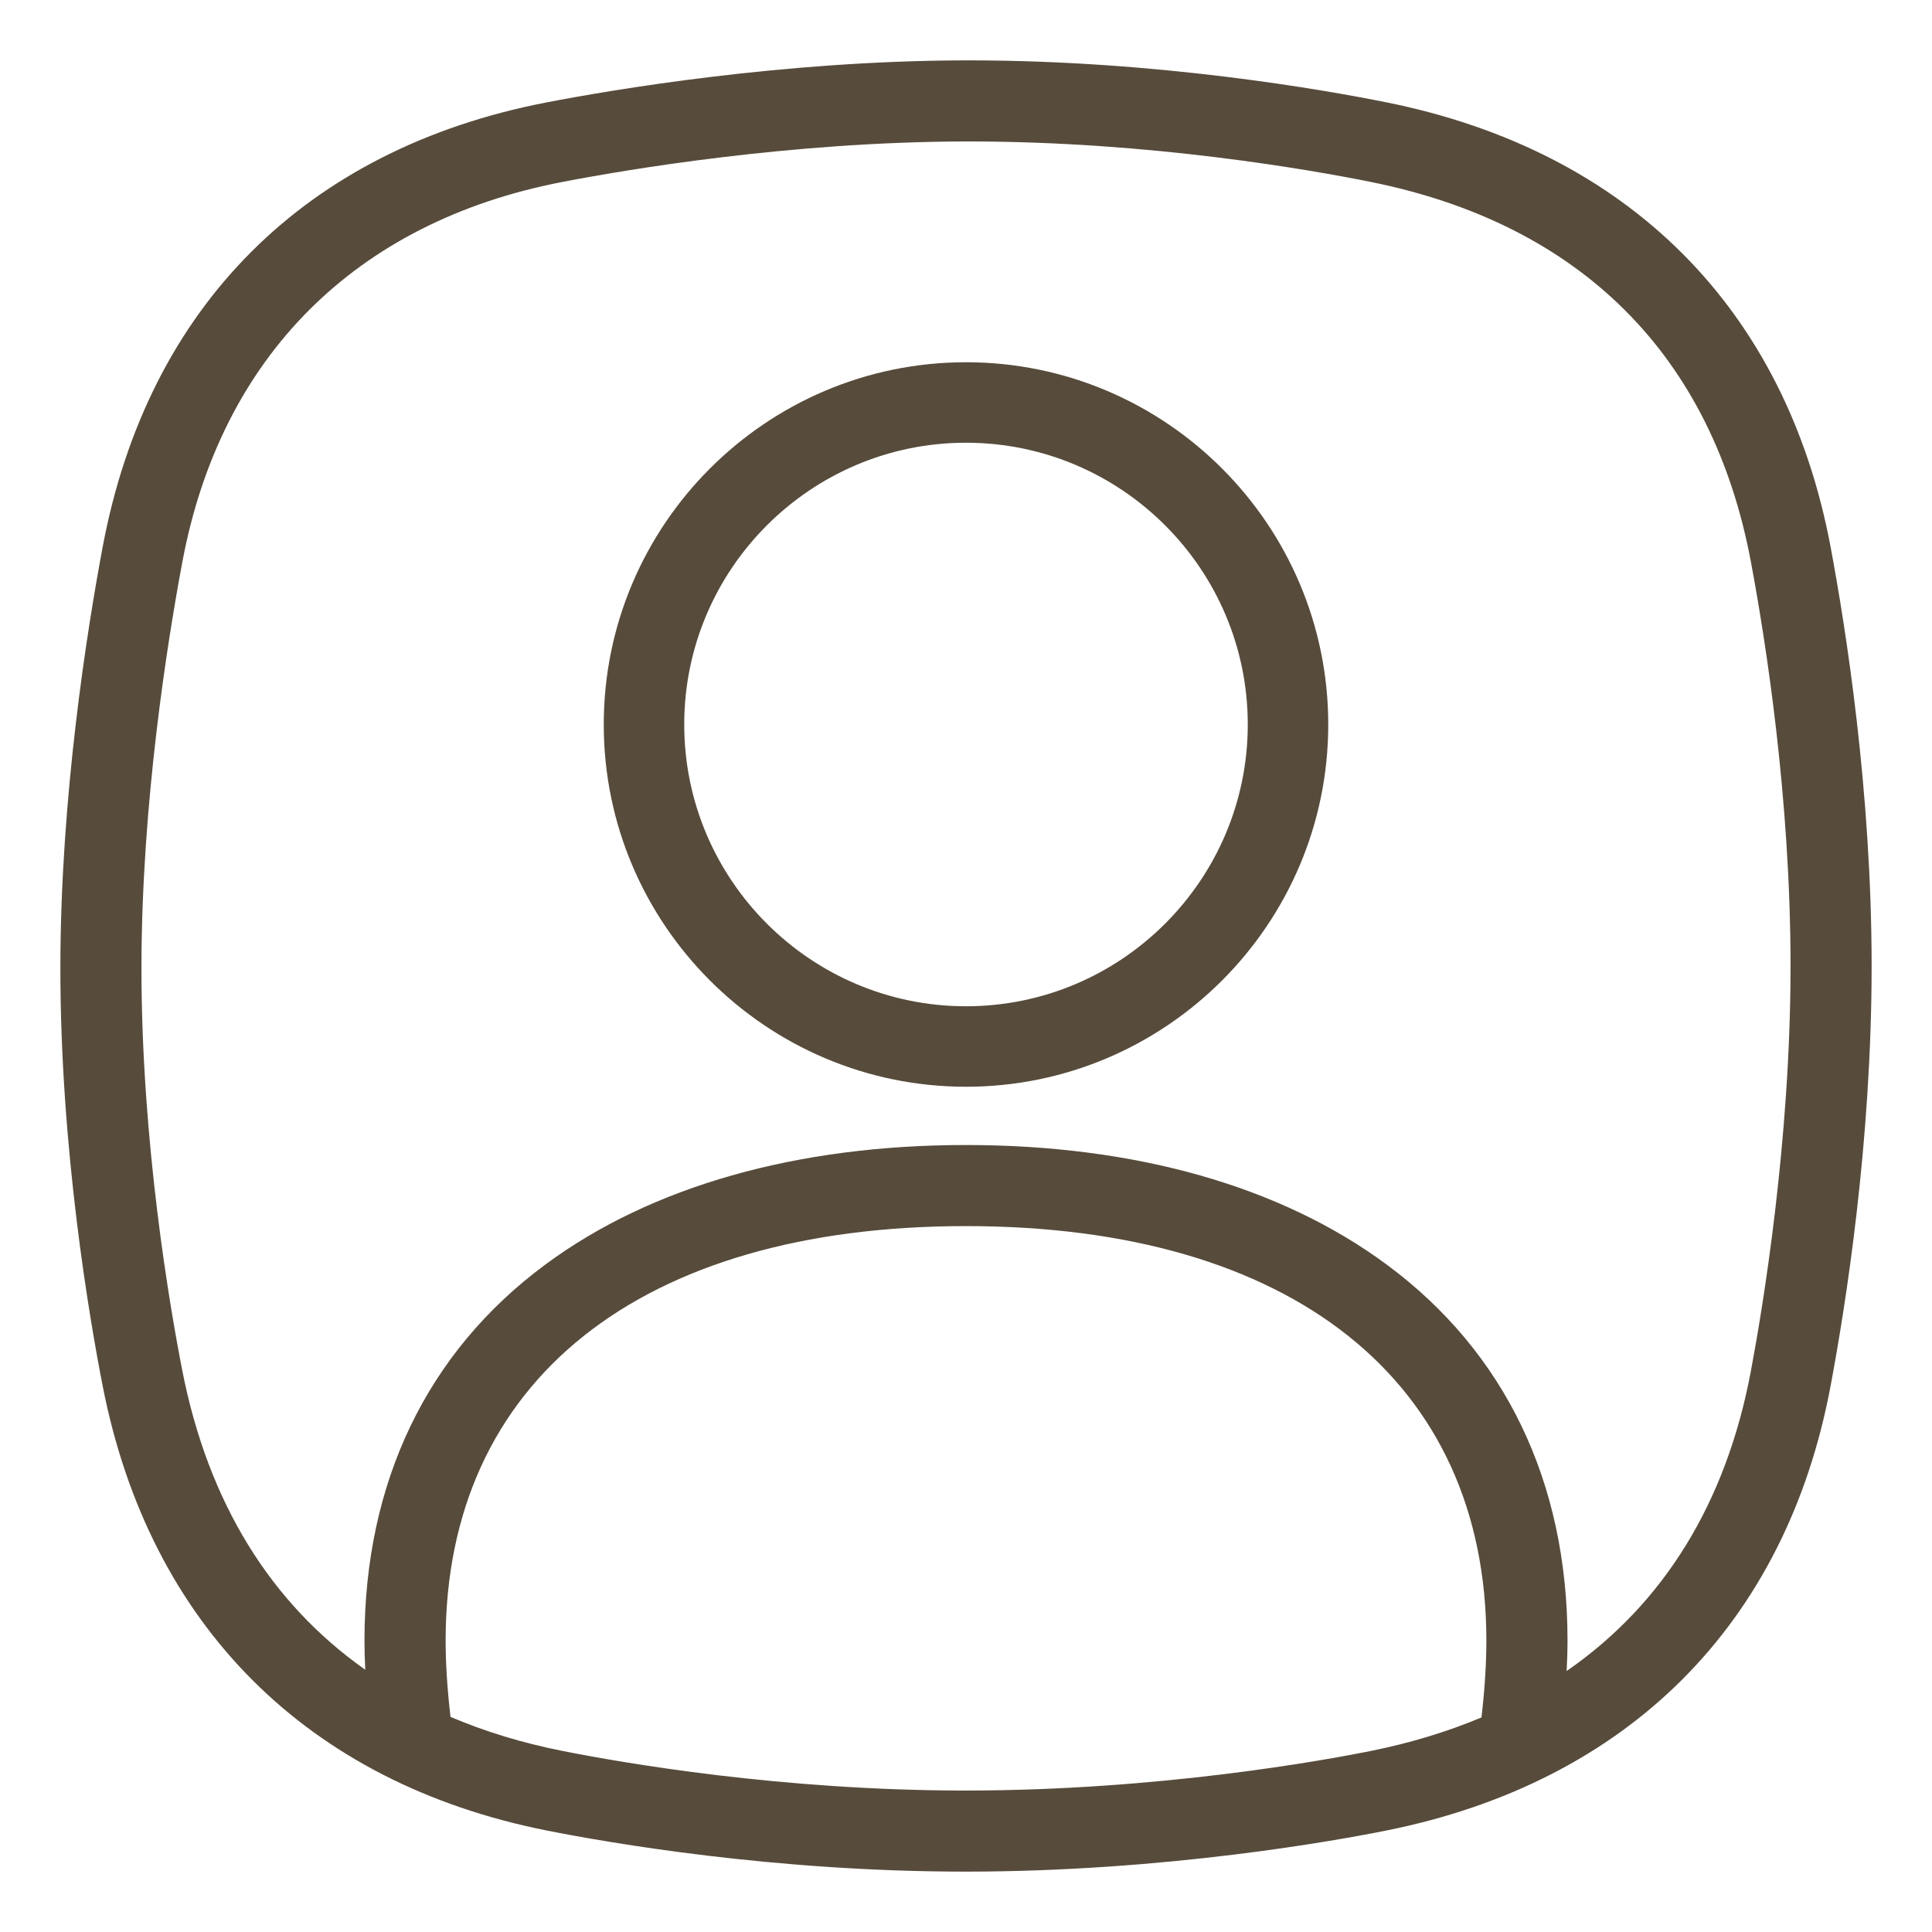
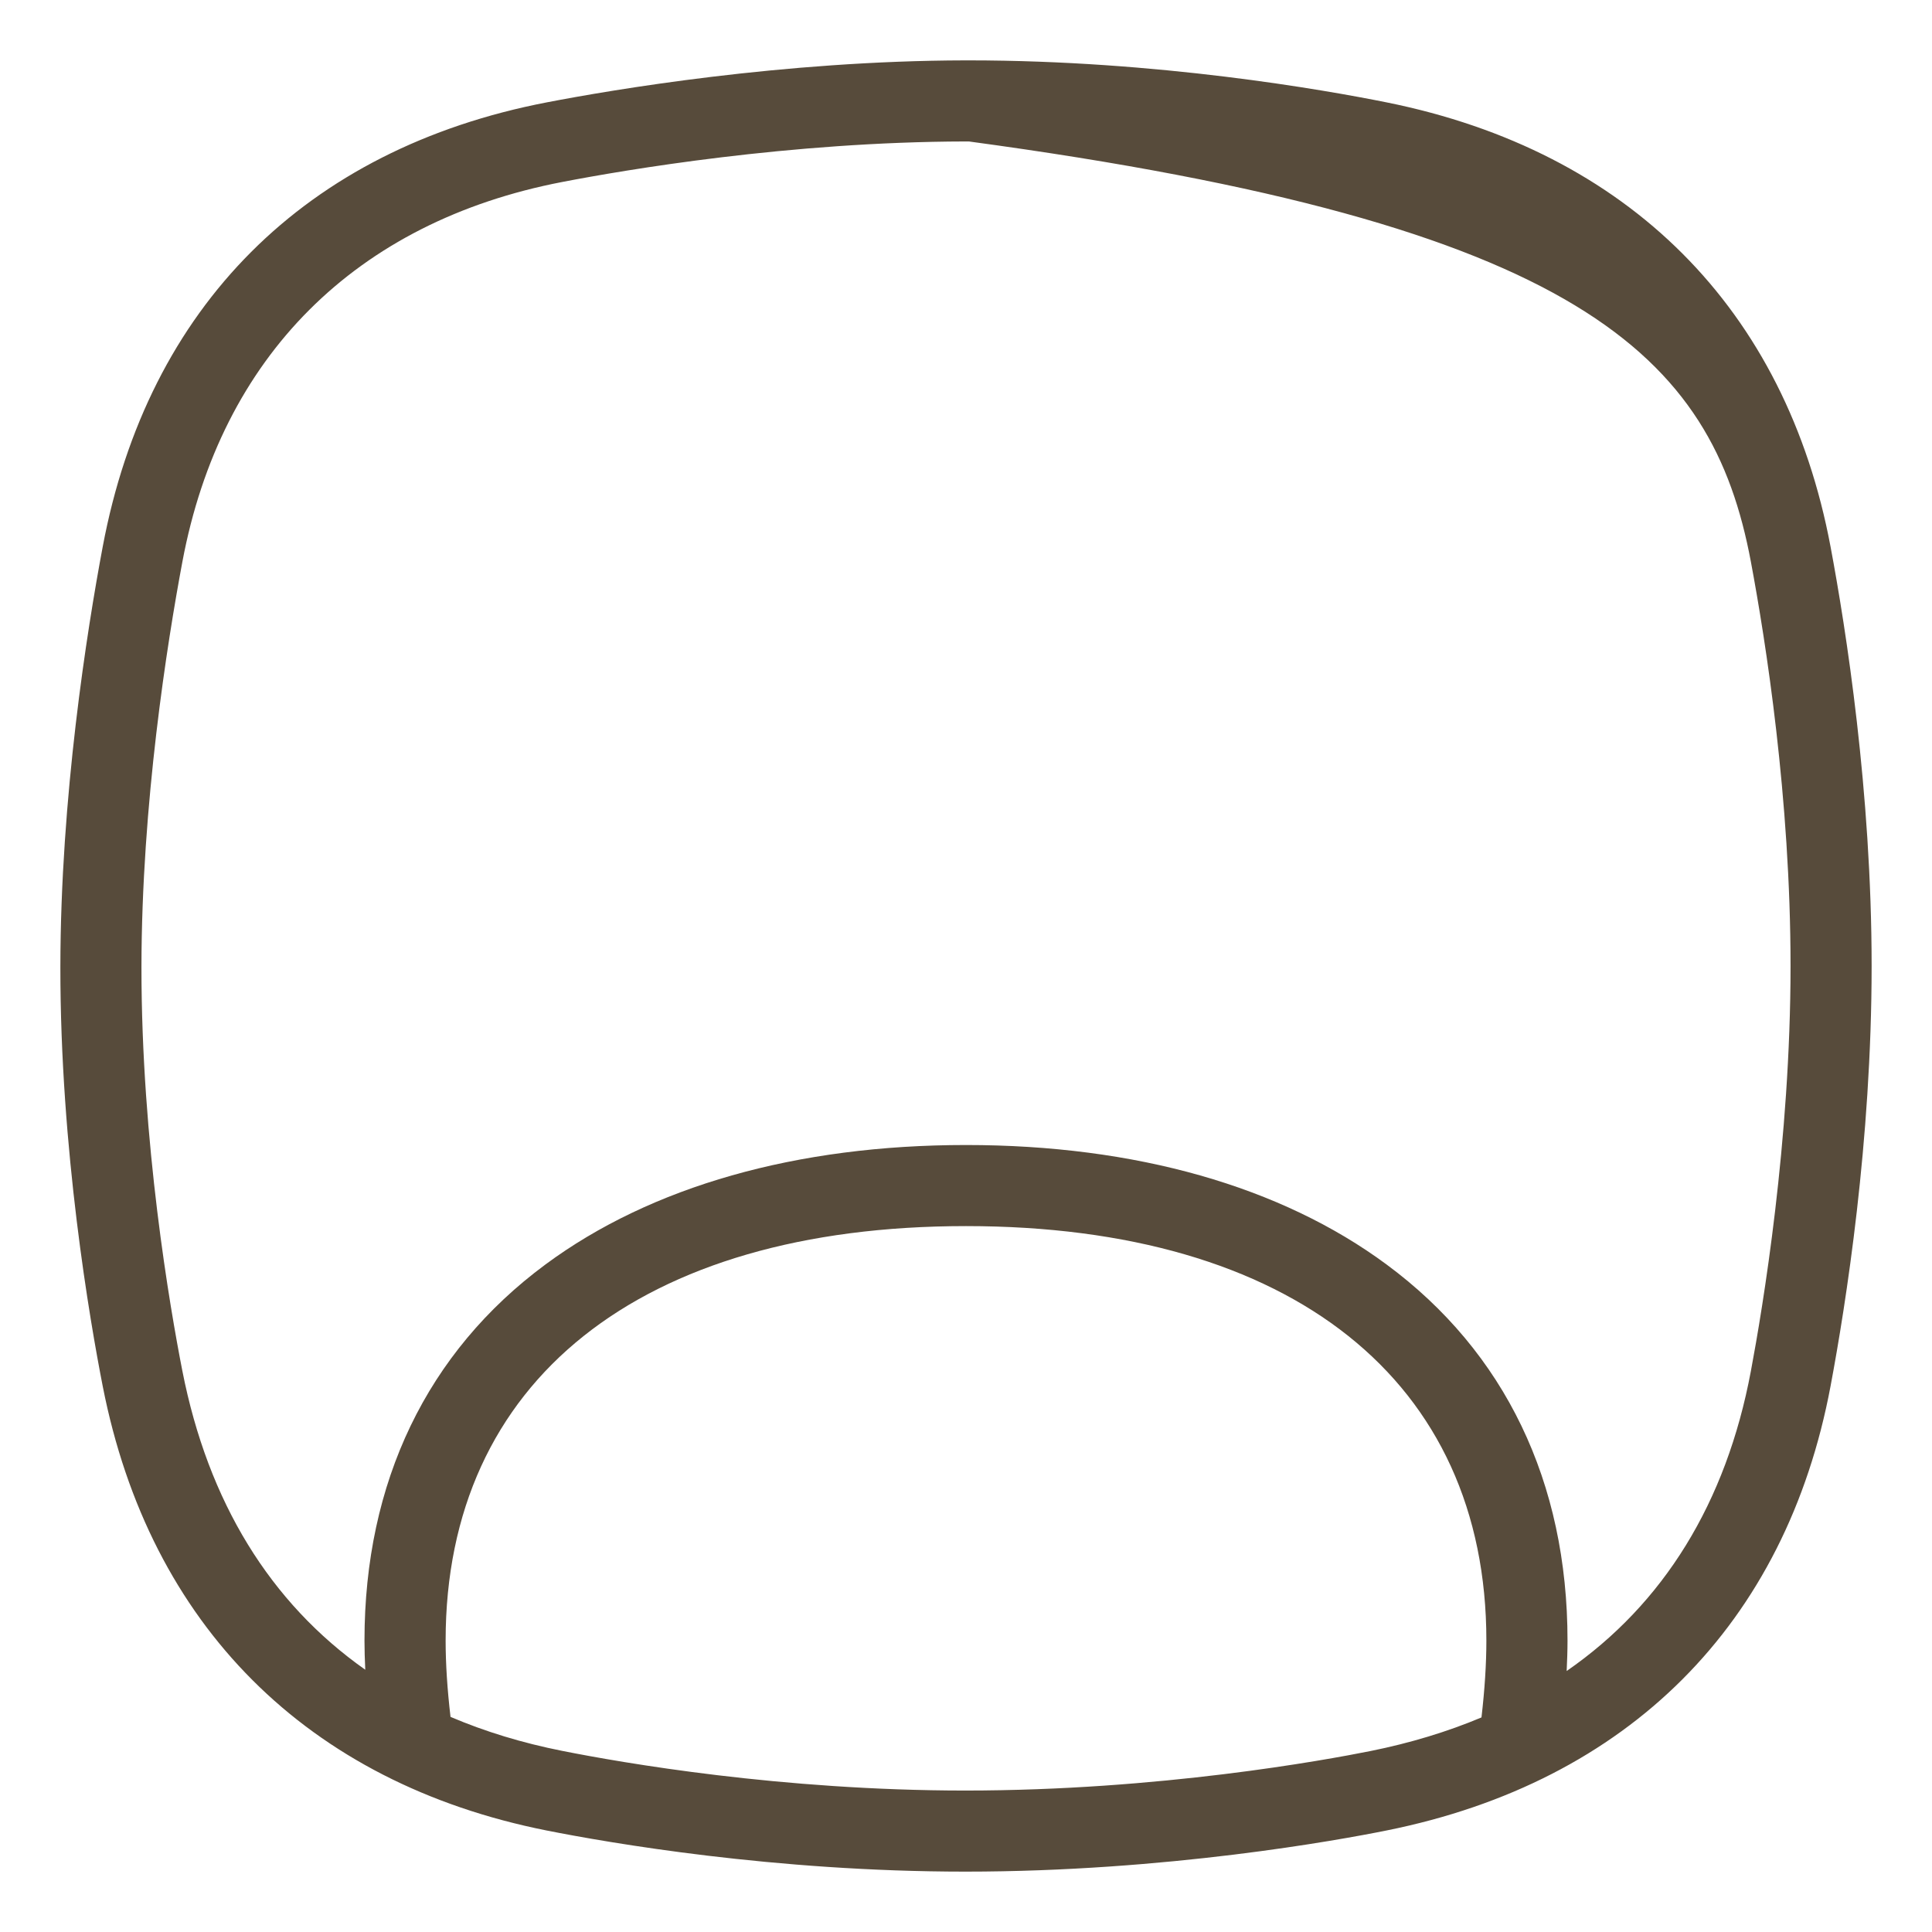
<svg xmlns="http://www.w3.org/2000/svg" width="32" height="32" viewBox="0 0 32 32" fill="none">
-   <path d="M30.32 9.057C29.581 5.116 26.97 2.502 22.968 1.696C21.928 1.487 19.174 1 16.048 1L15.988 1C12.958 1.006 10.133 1.488 9.059 1.695C5.06 2.465 2.447 5.08 1.701 9.057C1.44 10.447 1.003 13.2 1 16.014C0.997 19.04 1.49 21.881 1.702 22.963C2.478 26.918 5.089 29.53 9.055 30.319C10.085 30.523 12.823 31 15.989 31C19.323 31 22.174 30.478 22.968 30.318C26.97 29.513 29.581 26.898 30.32 22.957C30.574 21.603 31 18.898 31 16C31 13.115 30.574 10.411 30.32 9.057ZM22.703 29.002C21.939 29.155 19.199 29.657 15.989 29.657C12.943 29.657 10.308 29.198 9.317 29.001C8.65 28.869 8.032 28.68 7.462 28.437C7.409 27.984 7.381 27.559 7.381 27.173C7.381 22.875 10.603 20.308 16 20.308C21.397 20.308 24.619 22.875 24.619 27.173C24.619 27.562 24.591 27.989 24.538 28.446C23.974 28.683 23.362 28.869 22.703 29.002ZM29 22.71C28.591 24.893 27.553 26.568 25.949 27.677C25.957 27.504 25.963 27.335 25.963 27.173C25.963 24.547 24.927 22.393 22.966 20.944C21.215 19.649 18.806 18.965 16 18.965C13.194 18.965 10.785 19.649 9.034 20.944C7.074 22.393 6.037 24.547 6.037 27.173C6.037 27.329 6.042 27.491 6.05 27.656C4.477 26.549 3.447 24.879 3.02 22.704C2.816 21.662 2.341 18.923 2.343 16.015C2.346 13.31 2.769 10.649 3.021 9.304C3.658 5.907 5.893 3.673 9.313 3.014C10.35 2.814 13.075 2.349 15.991 2.343L16.048 2.343C19.053 2.343 21.703 2.812 22.703 3.013C26.182 3.713 28.36 5.889 29 9.304C29.245 10.613 29.657 13.223 29.657 16C29.657 18.893 29.198 21.656 29 22.71Z" fill="#574B3B" />
-   <path d="M16 18C12.692 18 10 15.308 10 12C10 8.692 12.692 6 16 6C19.308 6 22 8.692 22 12C22 15.308 19.308 18 16 18ZM16 7.333C13.427 7.333 11.333 9.427 11.333 12C11.333 14.573 13.427 16.667 16 16.667C18.573 16.667 20.667 14.573 20.667 12C20.667 9.427 18.573 7.333 16 7.333Z" fill="#574B3B" />
+   <path d="M30.32 9.057C29.581 5.116 26.97 2.502 22.968 1.696C21.928 1.487 19.174 1 16.048 1L15.988 1C12.958 1.006 10.133 1.488 9.059 1.695C5.06 2.465 2.447 5.08 1.701 9.057C1.44 10.447 1.003 13.2 1 16.014C0.997 19.04 1.49 21.881 1.702 22.963C2.478 26.918 5.089 29.53 9.055 30.319C10.085 30.523 12.823 31 15.989 31C19.323 31 22.174 30.478 22.968 30.318C26.97 29.513 29.581 26.898 30.32 22.957C30.574 21.603 31 18.898 31 16C31 13.115 30.574 10.411 30.32 9.057ZM22.703 29.002C21.939 29.155 19.199 29.657 15.989 29.657C12.943 29.657 10.308 29.198 9.317 29.001C8.65 28.869 8.032 28.68 7.462 28.437C7.409 27.984 7.381 27.559 7.381 27.173C7.381 22.875 10.603 20.308 16 20.308C21.397 20.308 24.619 22.875 24.619 27.173C24.619 27.562 24.591 27.989 24.538 28.446C23.974 28.683 23.362 28.869 22.703 29.002ZM29 22.71C28.591 24.893 27.553 26.568 25.949 27.677C25.957 27.504 25.963 27.335 25.963 27.173C25.963 24.547 24.927 22.393 22.966 20.944C21.215 19.649 18.806 18.965 16 18.965C13.194 18.965 10.785 19.649 9.034 20.944C7.074 22.393 6.037 24.547 6.037 27.173C6.037 27.329 6.042 27.491 6.05 27.656C4.477 26.549 3.447 24.879 3.02 22.704C2.816 21.662 2.341 18.923 2.343 16.015C2.346 13.31 2.769 10.649 3.021 9.304C3.658 5.907 5.893 3.673 9.313 3.014C10.35 2.814 13.075 2.349 15.991 2.343L16.048 2.343C26.182 3.713 28.36 5.889 29 9.304C29.245 10.613 29.657 13.223 29.657 16C29.657 18.893 29.198 21.656 29 22.71Z" fill="#574B3B" />
</svg>